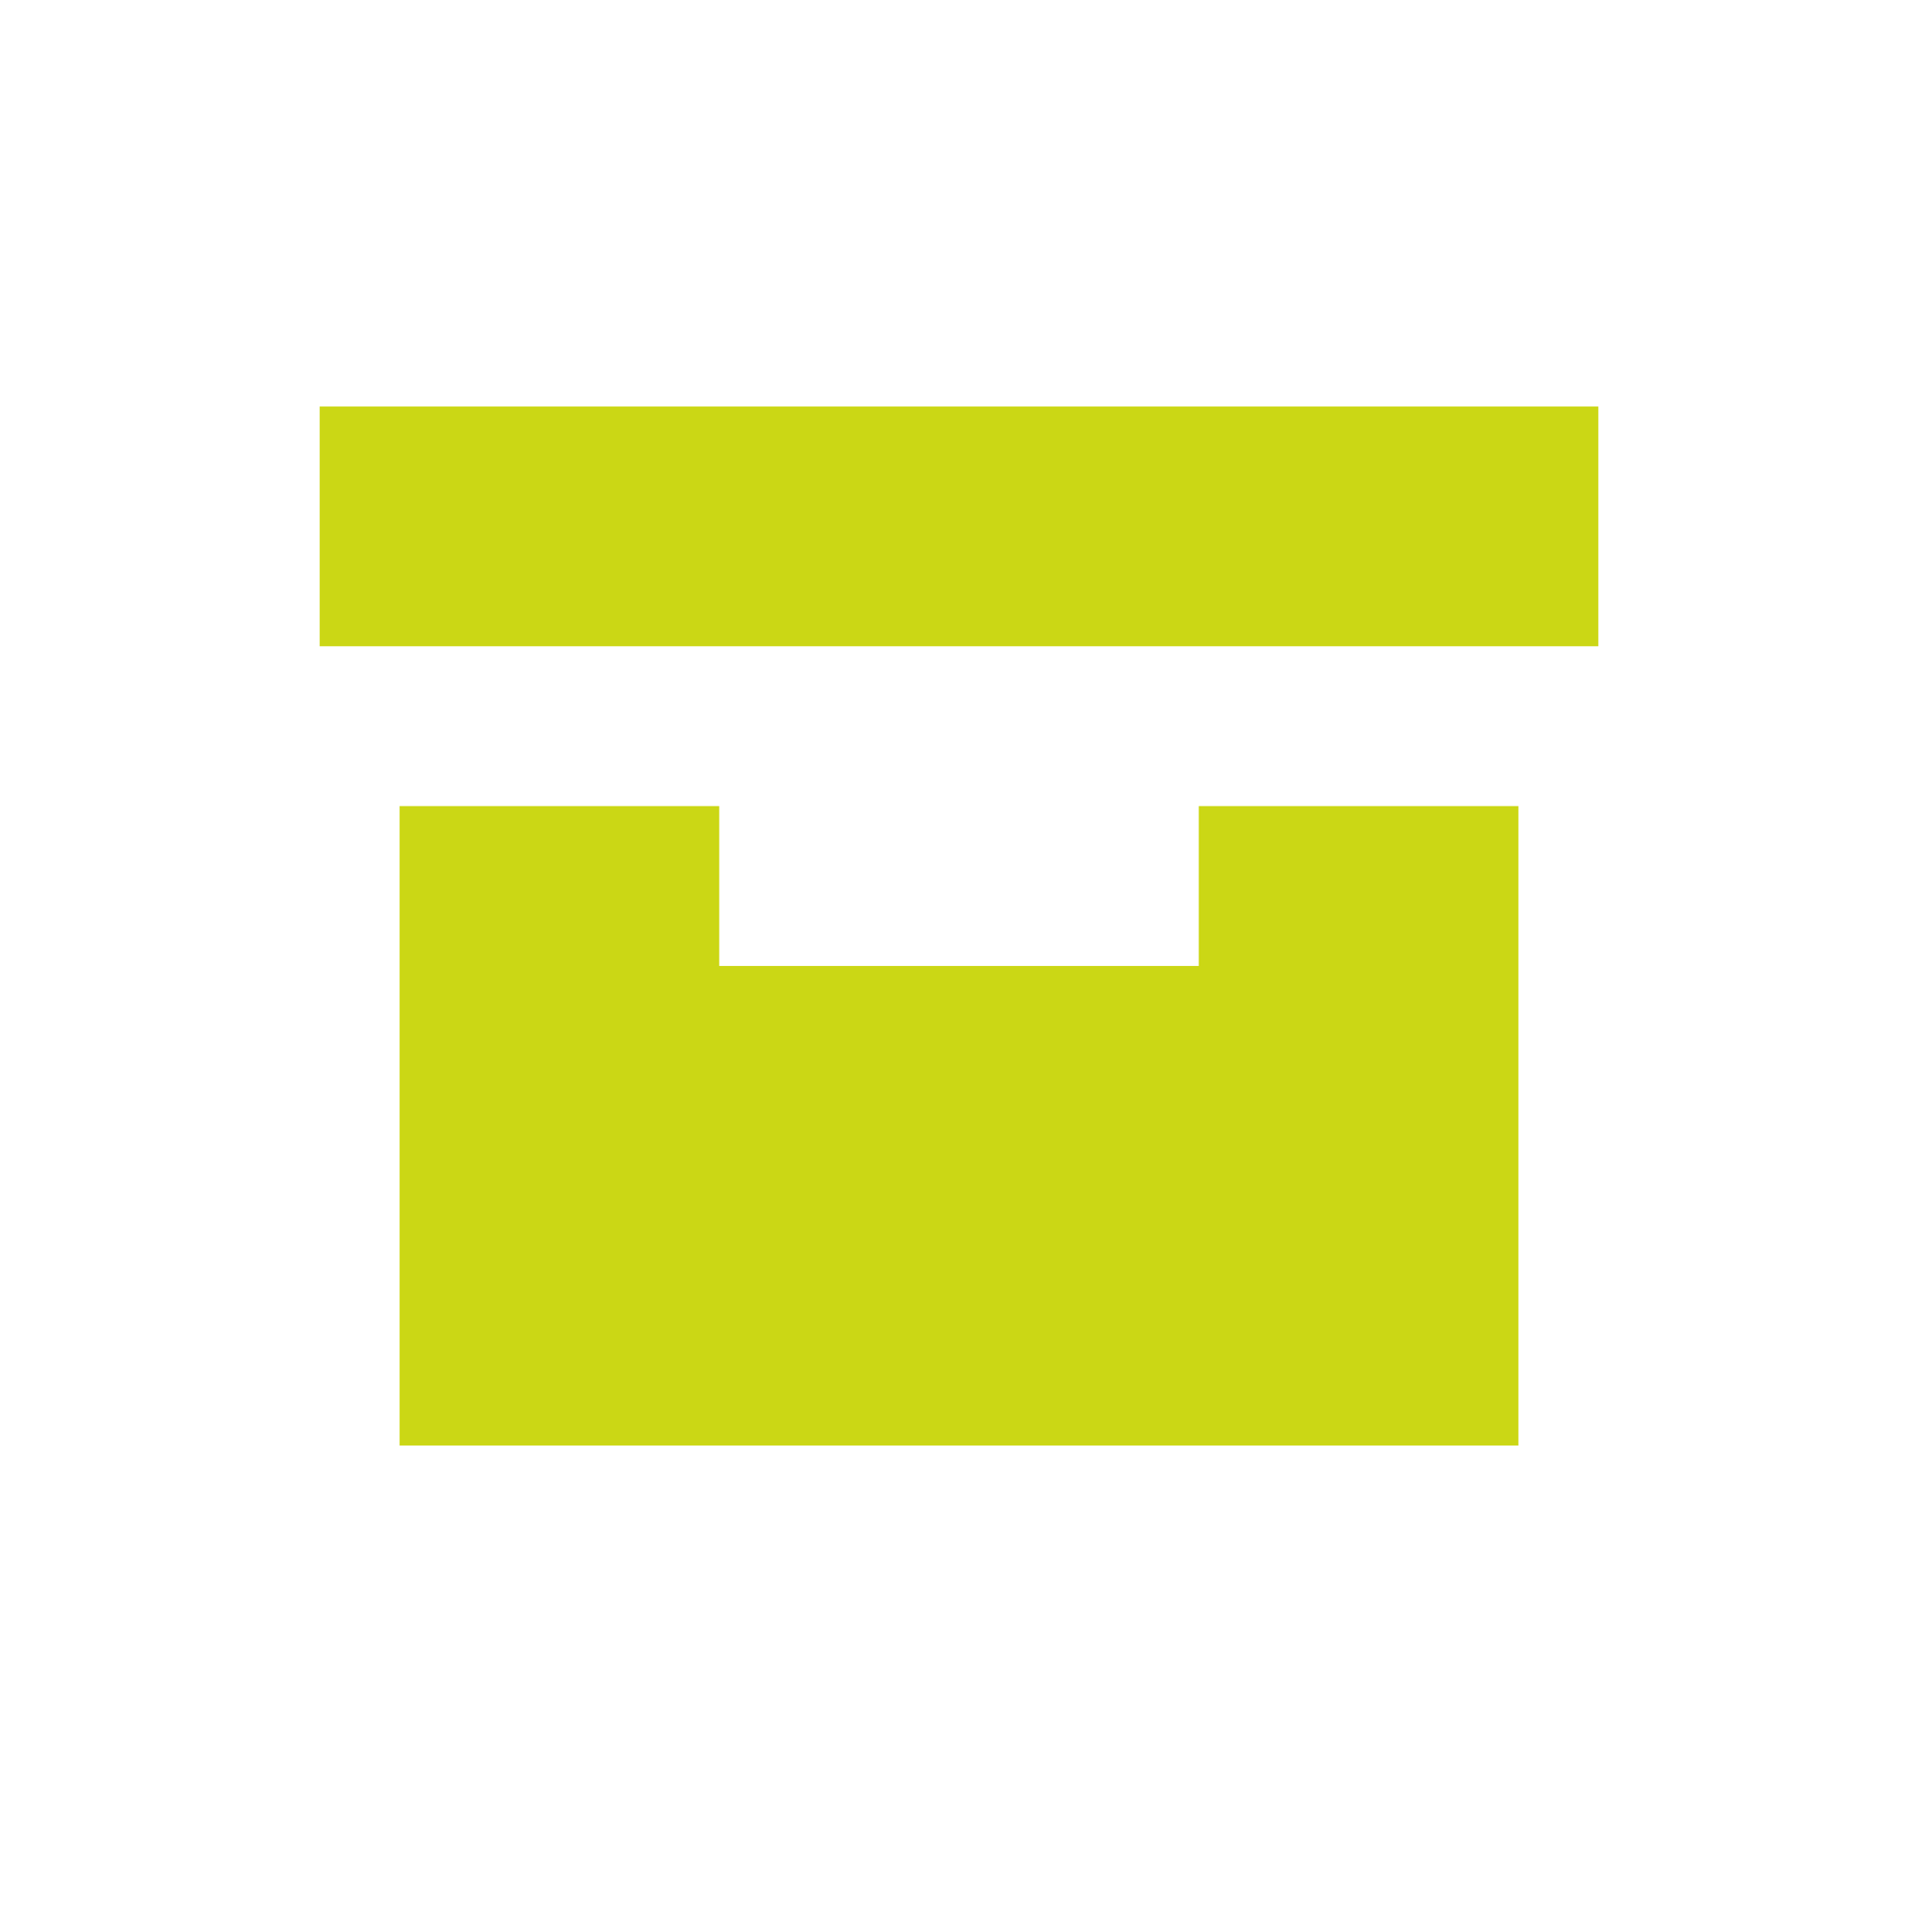
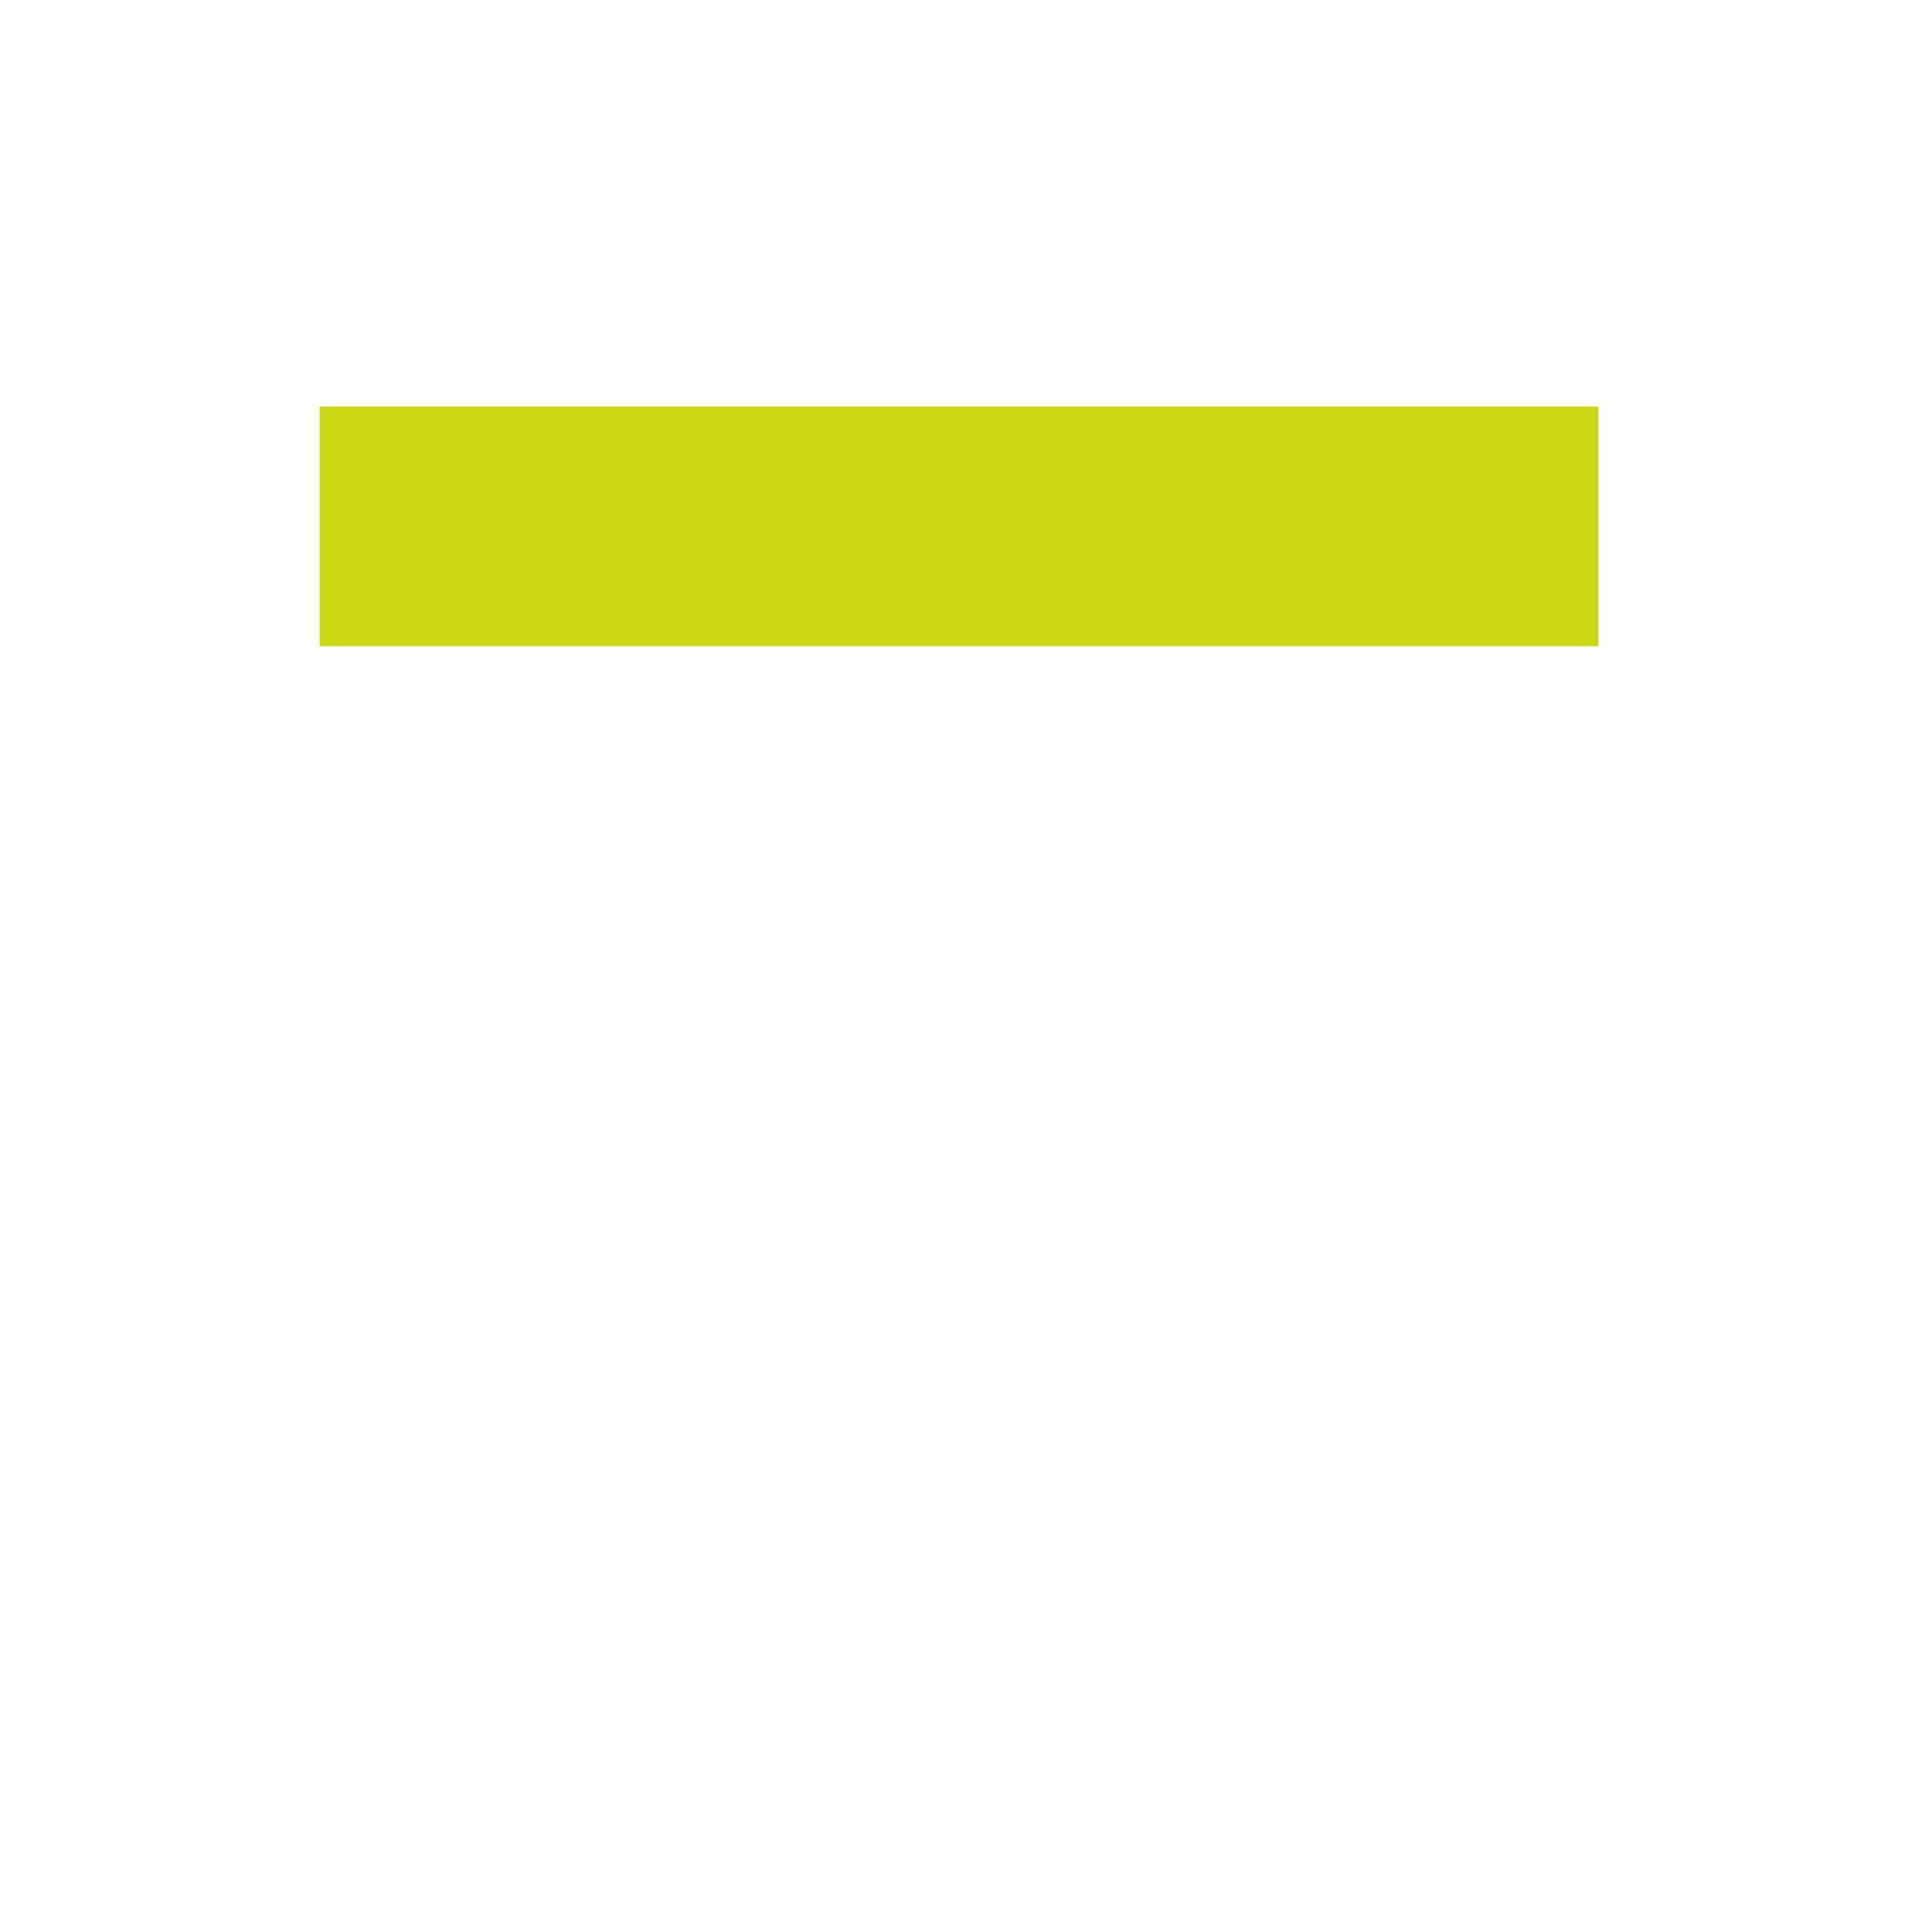
<svg xmlns="http://www.w3.org/2000/svg" width="140" height="141" viewBox="0 0 140 141" fill="none">
  <path d="M23.333 29.667H116.667V47.167H23.333V29.667Z" fill="#CBD715" />
-   <path d="M52.5 58.834H29.166V105.501H110.834V58.834H87.5V70.501H52.5V58.834Z" fill="#CBD715" />
</svg>